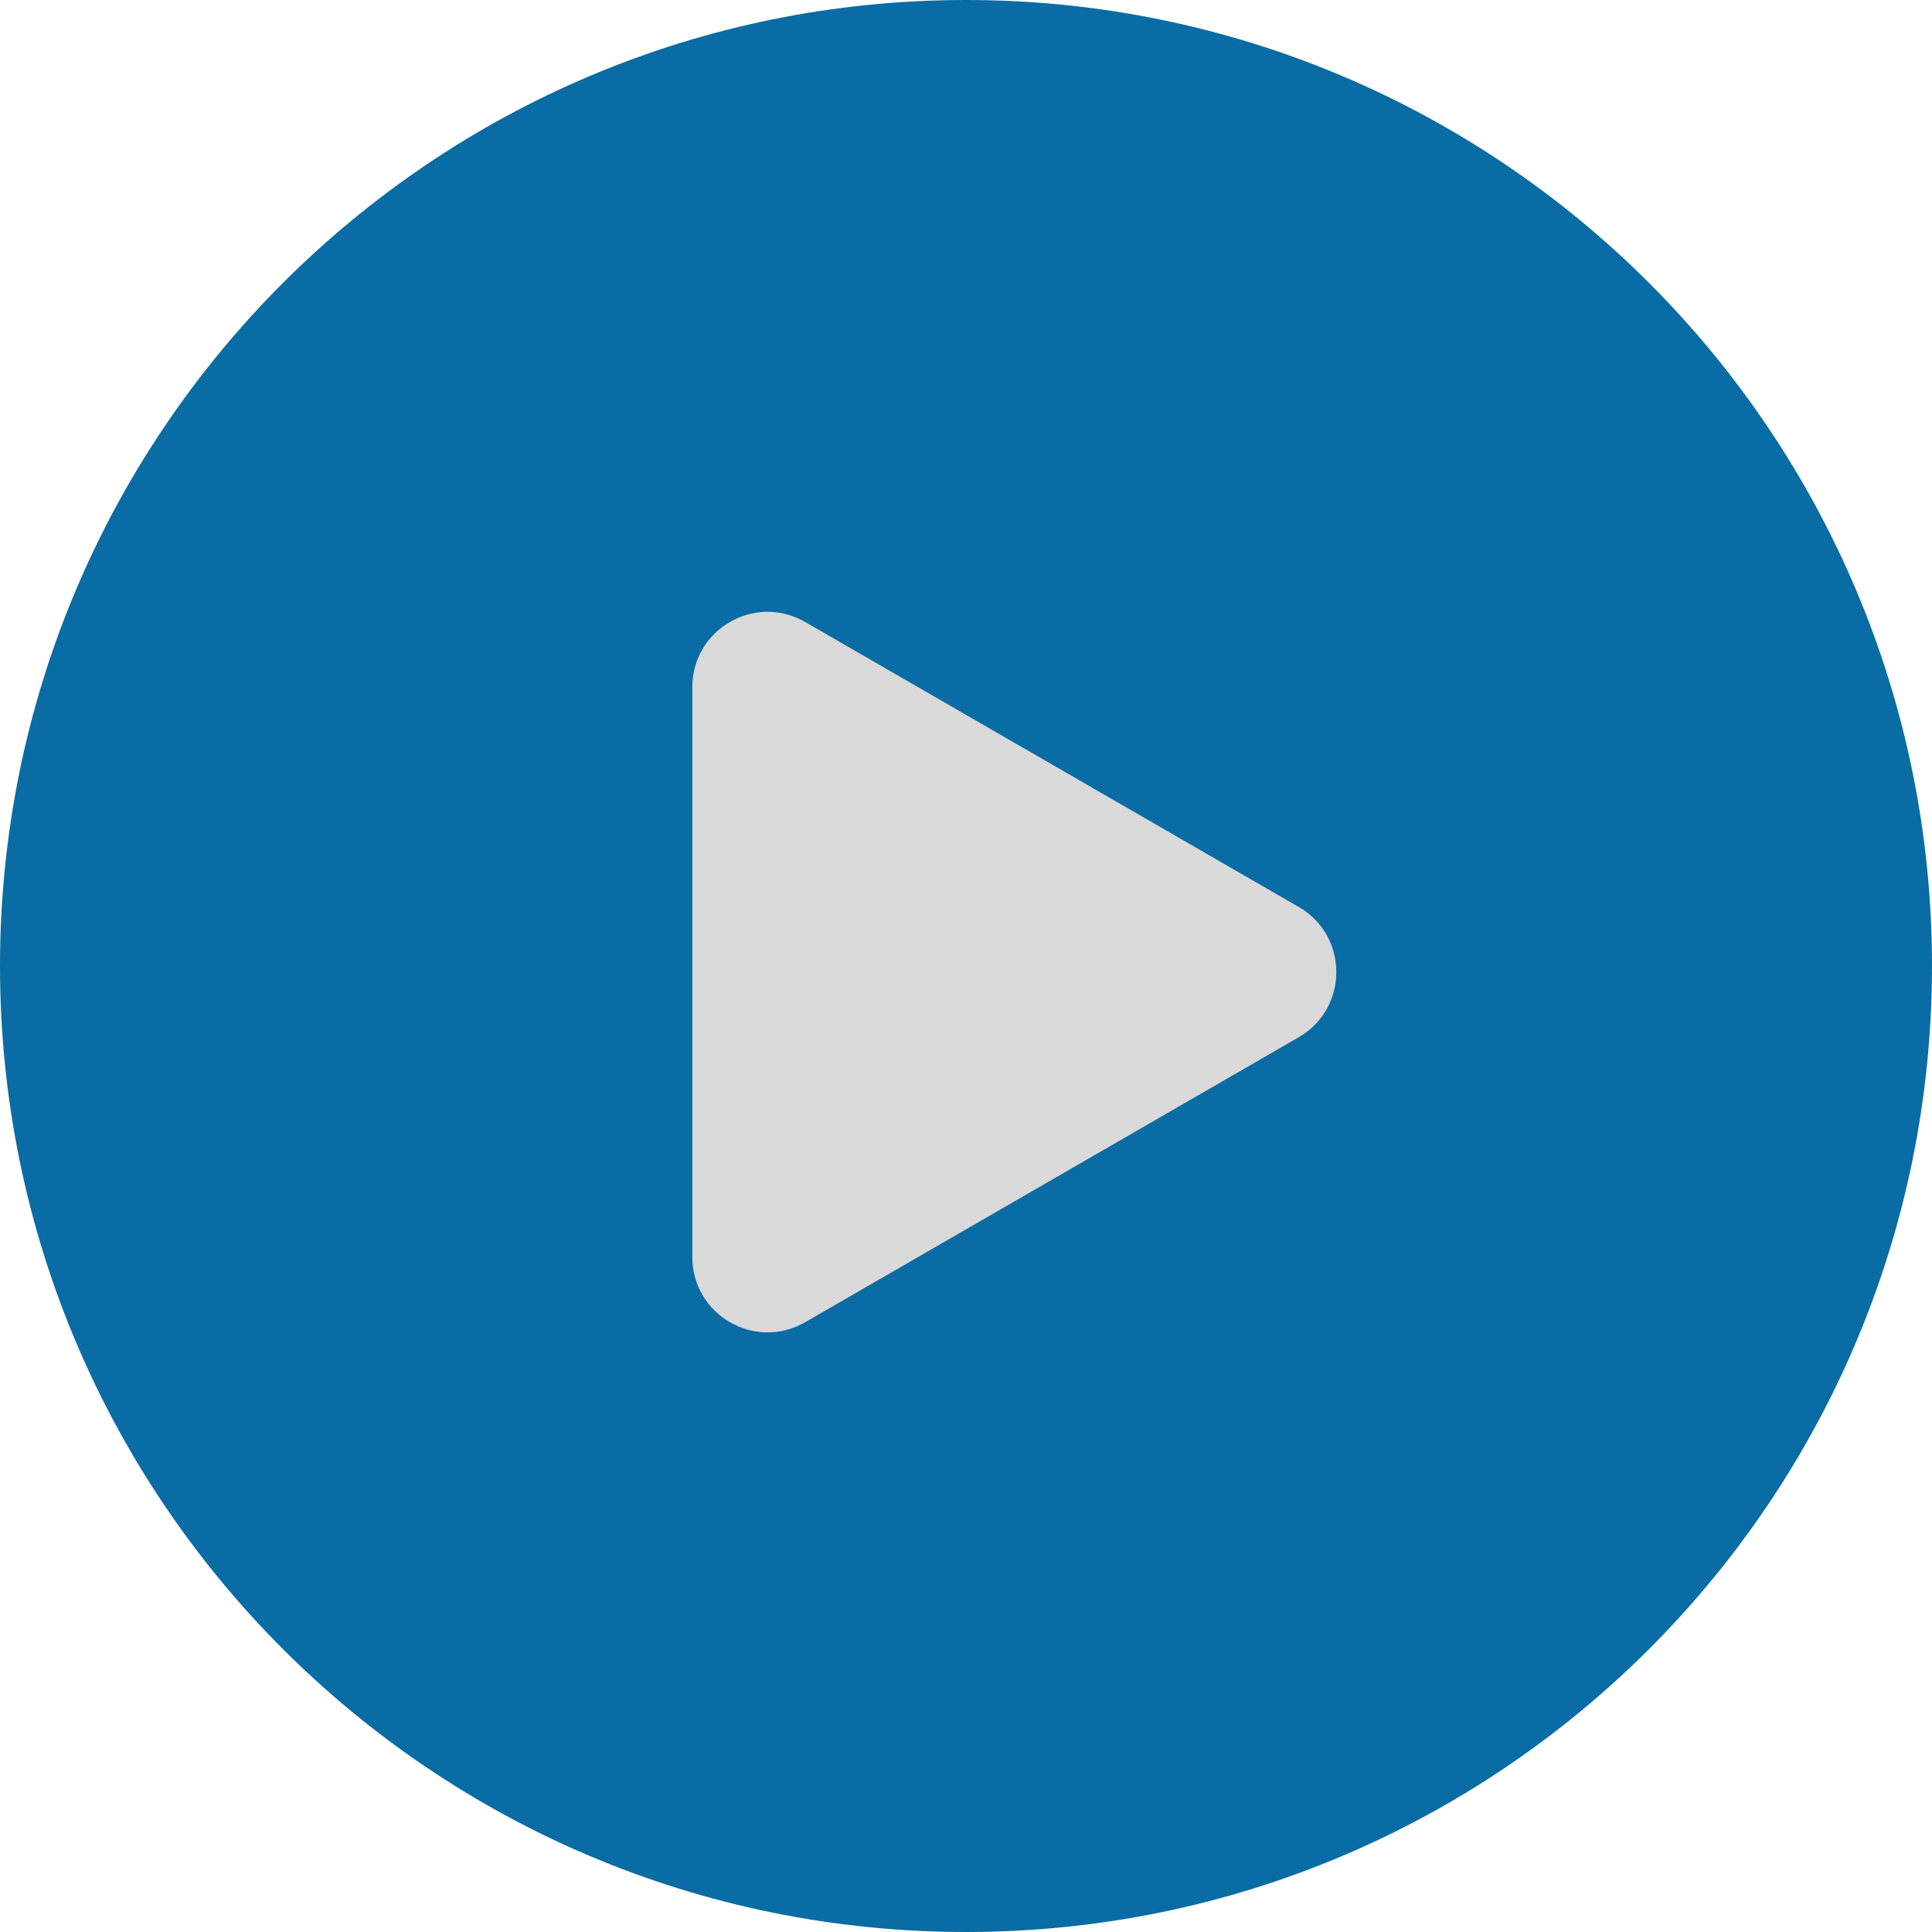
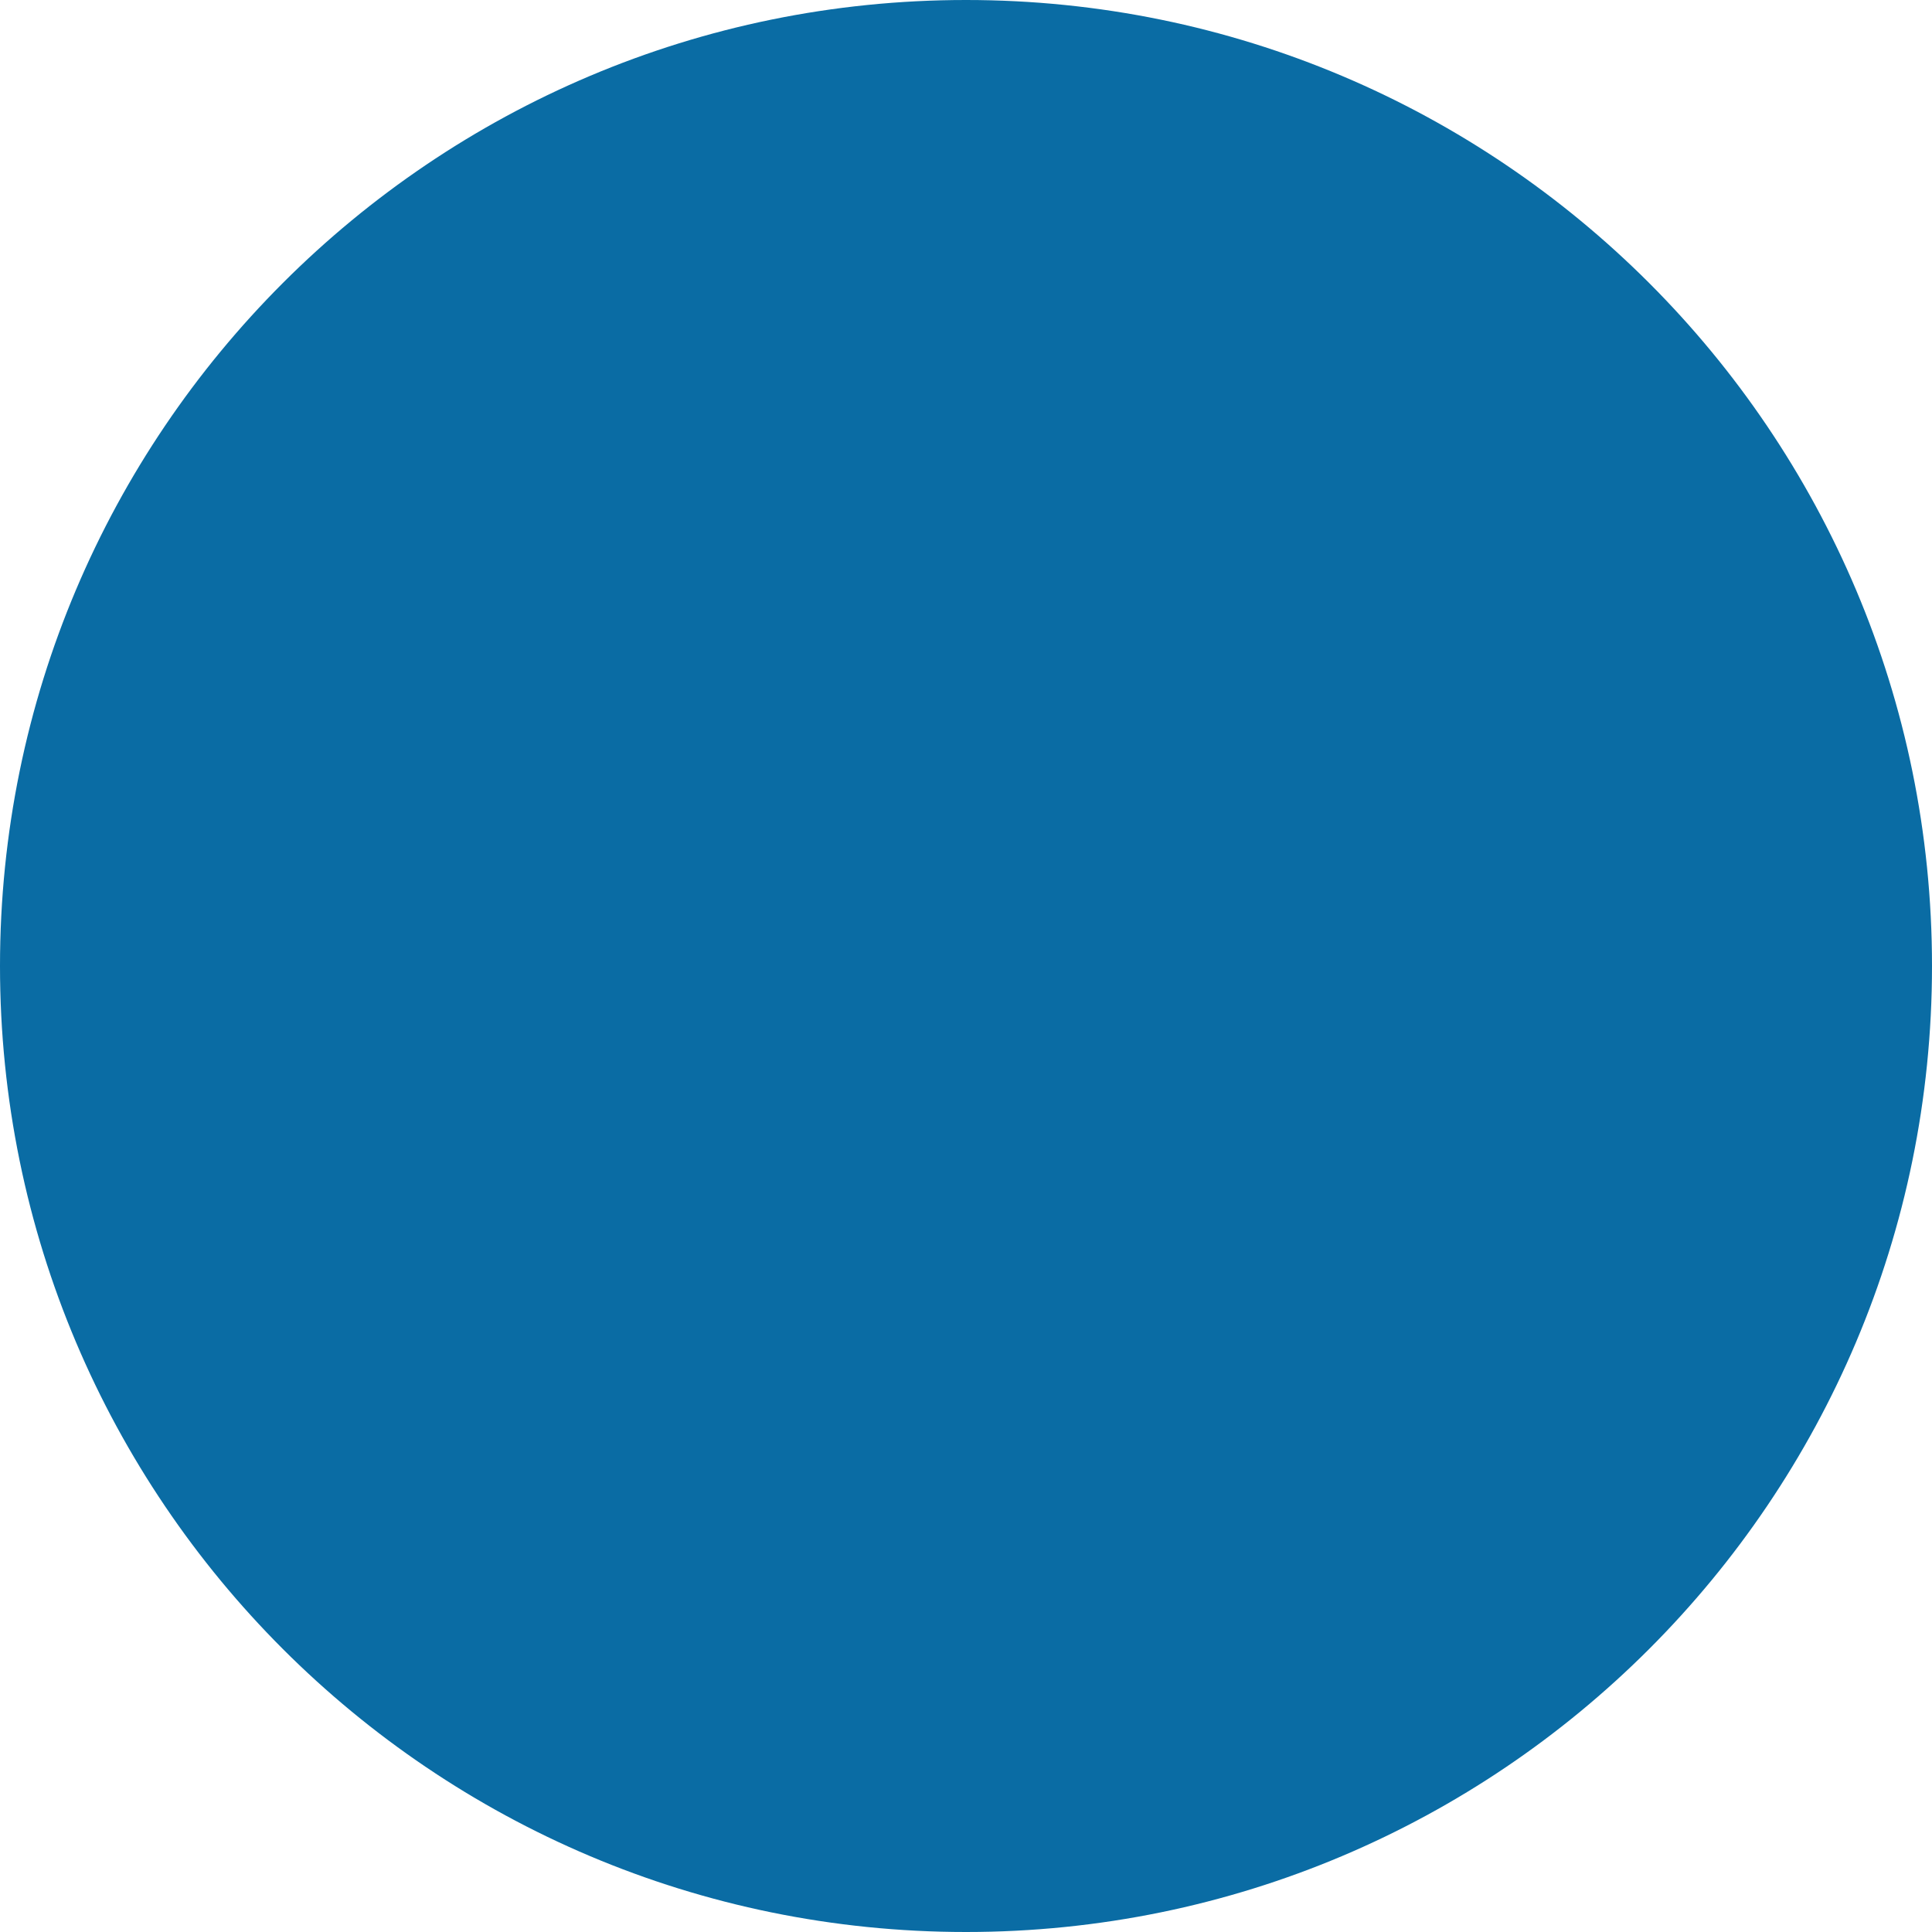
<svg xmlns="http://www.w3.org/2000/svg" width="32" height="32" viewBox="0 0 32 32" fill="none">
-   <path d="M0 16C0 7.163 7.163 0 16 0C24.837 0 32 7.163 32 16C32 24.837 24.837 32 16 32C7.163 32 0 24.837 0 16Z" fill="#0A6CA4" />
-   <path d="M21.511 15.022C22.341 15.502 22.341 16.7 21.511 17.18L13.336 21.9C12.505 22.379 11.467 21.78 11.467 20.821L11.467 11.381C11.467 10.422 12.505 9.823 13.336 10.302L21.511 15.022Z" fill="#D9D9D9" />
+   <path d="M0 16C0 7.163 7.163 0 16 0C24.837 0 32 7.163 32 16C32 24.837 24.837 32 16 32C7.163 32 0 24.837 0 16" fill="#0A6CA4" />
</svg>